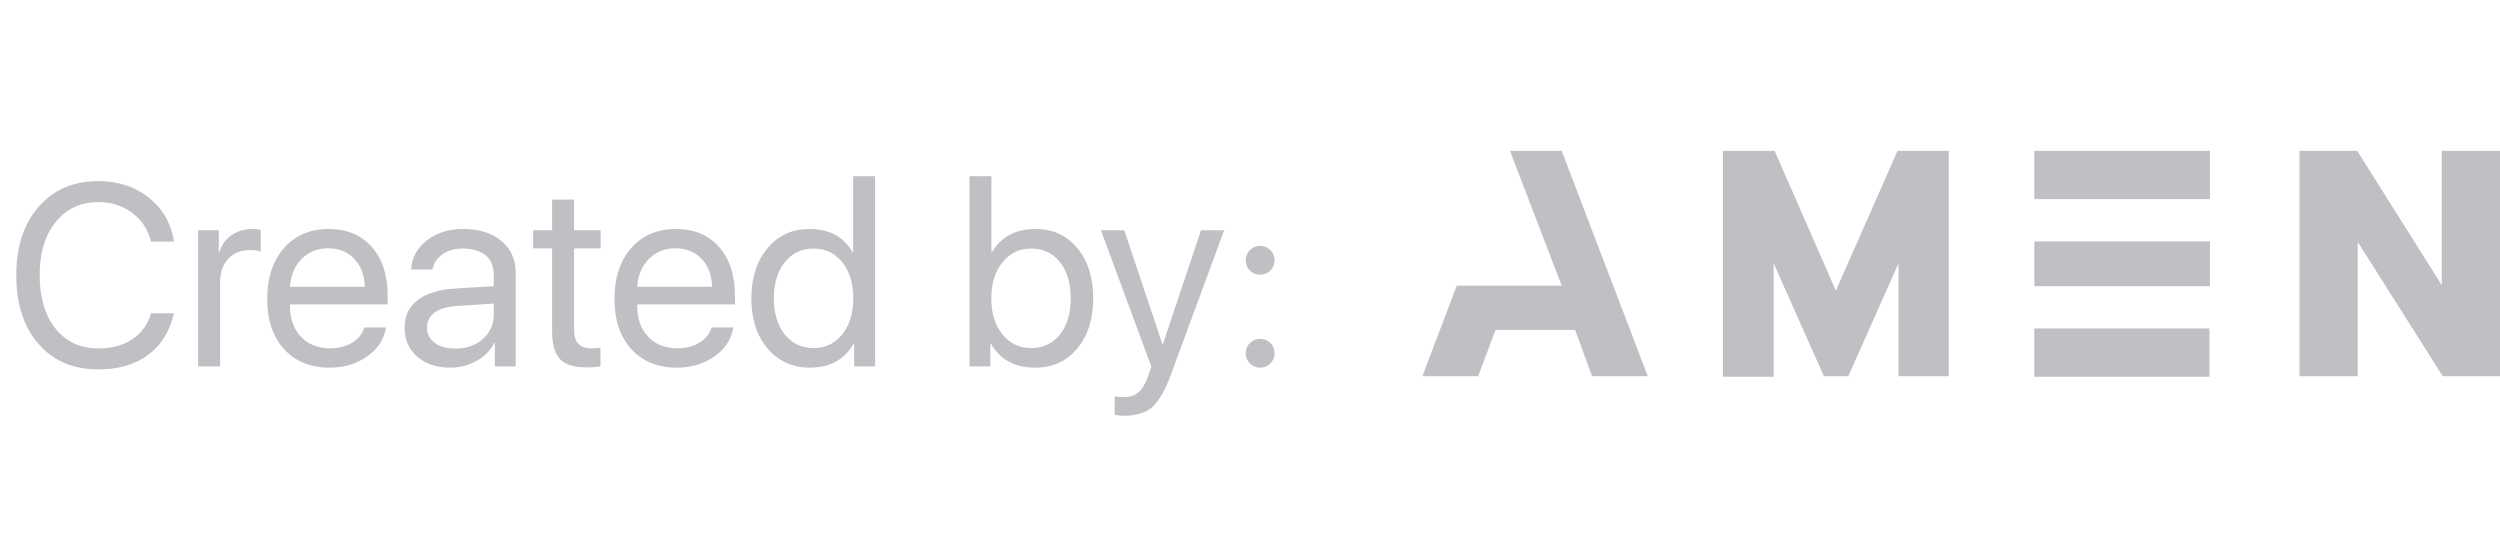
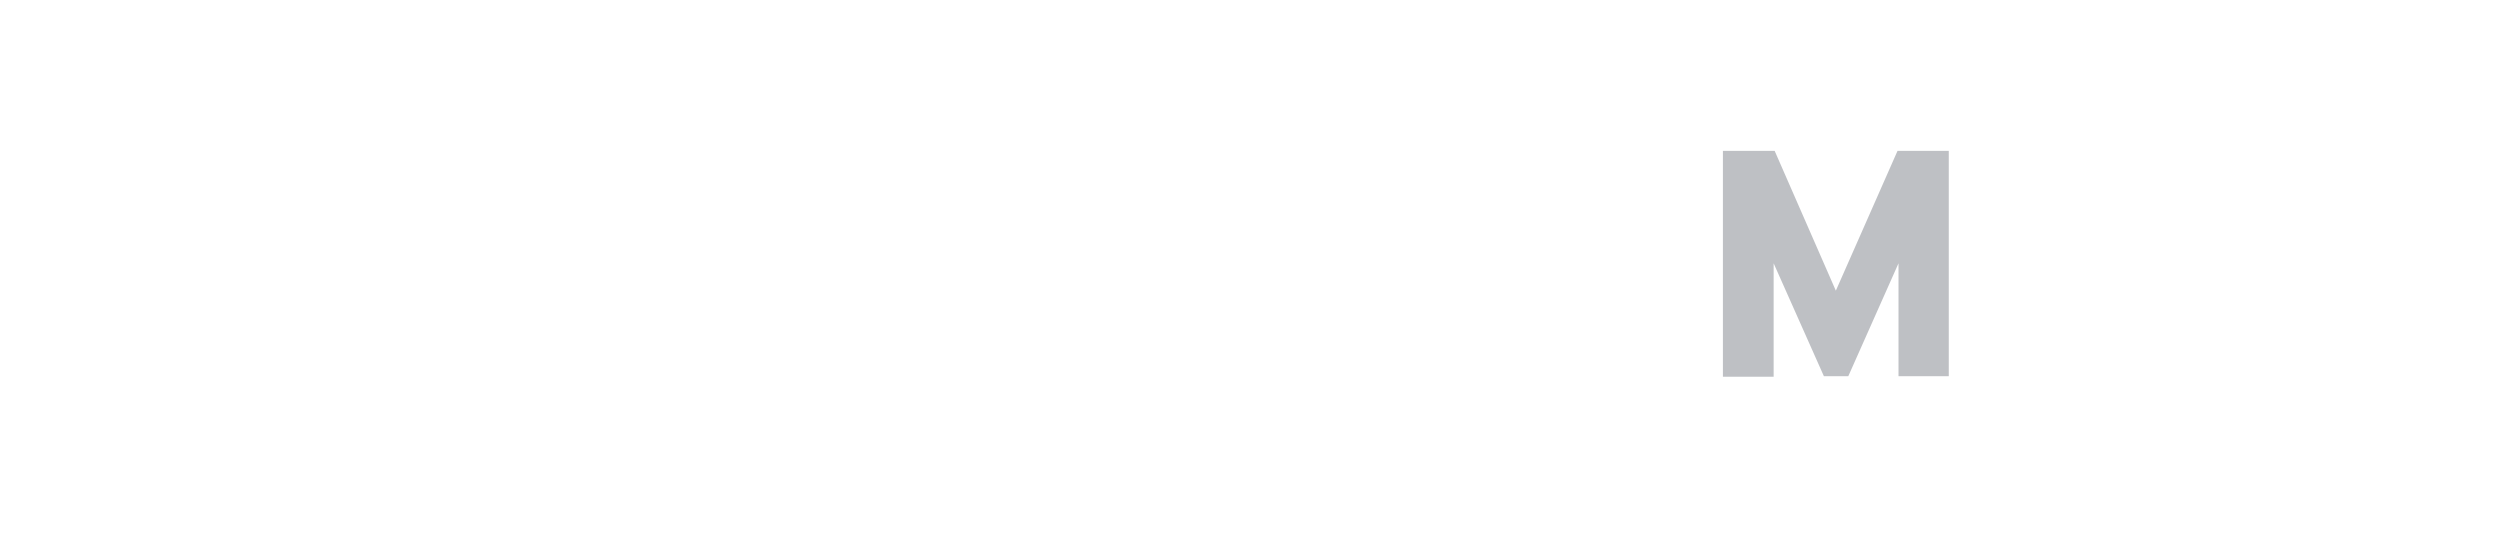
<svg xmlns="http://www.w3.org/2000/svg" width="116" height="25" viewBox="0 0 116 25" fill="none">
-   <path d="M70.063 7H72.463L76.457 17.457H73.872L73.087 15.31H69.393L68.585 17.457H66L67.593 13.256H69.993H72.463L70.063 7Z" fill="#BEC0C4" />
  <path d="M79.943 7H82.344L85.183 13.487L88.045 7H90.423V17.457H88.091V12.217L85.76 17.457H84.629L82.297 12.217V17.48H79.943V7Z" fill="#BEC0C4" />
-   <path d="M94.393 11.201H102.542V13.279H94.393V11.201ZM94.393 9.239V7H102.542V9.239H94.393ZM102.519 15.241V17.48H94.393V15.241" fill="#BEC0C4" />
-   <path d="M106.697 7H109.375L113.299 13.233V7H116V17.457H113.345L109.398 11.224V17.457H106.697V7Z" fill="#BEC0C4" />
-   <path d="M4.564 17.141C3.396 17.141 2.471 16.746 1.787 15.957C1.1 15.172 0.756 14.109 0.756 12.77C0.756 11.441 1.102 10.383 1.793 9.594C2.484 8.801 3.408 8.404 4.564 8.404C5.486 8.404 6.268 8.66 6.908 9.172C7.553 9.688 7.941 10.367 8.074 11.211H7.008C6.871 10.656 6.582 10.213 6.141 9.881C5.691 9.545 5.166 9.377 4.564 9.377C3.74 9.377 3.08 9.686 2.584 10.303C2.088 10.92 1.84 11.742 1.84 12.77C1.84 13.809 2.086 14.635 2.578 15.248C3.07 15.861 3.734 16.168 4.57 16.168C5.191 16.168 5.715 16.025 6.141 15.74C6.566 15.455 6.855 15.055 7.008 14.539H8.074C7.879 15.375 7.479 16.018 6.873 16.467C6.268 16.916 5.498 17.141 4.564 17.141ZM9.193 10.684H10.154V11.709H10.178C10.271 11.377 10.457 11.113 10.734 10.918C11.012 10.723 11.336 10.625 11.707 10.625C11.867 10.625 11.998 10.639 12.1 10.666V11.674C11.99 11.627 11.815 11.604 11.572 11.604C11.162 11.604 10.834 11.74 10.588 12.014C10.338 12.287 10.213 12.646 10.213 13.092V17H9.193V10.684ZM15.229 11.521C14.732 11.521 14.322 11.685 13.998 12.014C13.67 12.342 13.488 12.773 13.453 13.309H16.928C16.916 12.773 16.754 12.342 16.441 12.014C16.133 11.685 15.729 11.521 15.229 11.521ZM17.912 15.195C17.826 15.738 17.537 16.184 17.045 16.531C16.553 16.883 15.969 17.059 15.293 17.059C14.406 17.059 13.701 16.771 13.178 16.197C12.658 15.623 12.398 14.846 12.398 13.865C12.398 12.885 12.658 12.1 13.178 11.51C13.697 10.92 14.387 10.625 15.246 10.625C16.09 10.625 16.758 10.902 17.25 11.457C17.742 12.016 17.988 12.771 17.988 13.725V14.123H13.453V14.182C13.453 14.783 13.623 15.264 13.963 15.623C14.303 15.982 14.754 16.162 15.316 16.162C15.711 16.162 16.053 16.074 16.342 15.898C16.627 15.727 16.814 15.492 16.904 15.195H17.912ZM21.123 16.174C21.639 16.174 22.066 16.025 22.406 15.729C22.742 15.428 22.91 15.051 22.91 14.598V14.088L21.258 14.193C20.297 14.252 19.816 14.59 19.816 15.207C19.816 15.5 19.936 15.734 20.174 15.91C20.408 16.086 20.725 16.174 21.123 16.174ZM20.906 17.059C20.266 17.059 19.75 16.889 19.359 16.549C18.969 16.209 18.773 15.76 18.773 15.201C18.773 14.658 18.977 14.232 19.383 13.924C19.789 13.611 20.375 13.432 21.141 13.385L22.91 13.279V12.752C22.91 12.361 22.785 12.06 22.535 11.85C22.285 11.639 21.928 11.533 21.463 11.533C21.096 11.533 20.787 11.621 20.537 11.797C20.283 11.973 20.125 12.209 20.062 12.506H19.084C19.1 11.975 19.336 11.527 19.793 11.164C20.25 10.805 20.811 10.625 21.475 10.625C22.221 10.625 22.816 10.809 23.262 11.176C23.707 11.547 23.93 12.043 23.93 12.664V17H22.963V15.904H22.939C22.76 16.256 22.486 16.535 22.119 16.742C21.752 16.953 21.348 17.059 20.906 17.059ZM26.637 9.26V10.684H27.867V11.527H26.637V15.318C26.637 15.881 26.898 16.162 27.422 16.162C27.598 16.162 27.744 16.152 27.861 16.133V16.994C27.713 17.029 27.494 17.047 27.205 17.047C26.635 17.047 26.227 16.918 25.98 16.66C25.738 16.398 25.617 15.965 25.617 15.359V11.527H24.738V10.684H25.617V9.26H26.637ZM31.342 11.521C30.846 11.521 30.436 11.685 30.111 12.014C29.783 12.342 29.602 12.773 29.566 13.309H33.041C33.029 12.773 32.867 12.342 32.555 12.014C32.246 11.685 31.842 11.521 31.342 11.521ZM34.025 15.195C33.94 15.738 33.65 16.184 33.158 16.531C32.666 16.883 32.082 17.059 31.406 17.059C30.52 17.059 29.814 16.771 29.291 16.197C28.771 15.623 28.512 14.846 28.512 13.865C28.512 12.885 28.771 12.1 29.291 11.51C29.811 10.92 30.5 10.625 31.359 10.625C32.203 10.625 32.871 10.902 33.363 11.457C33.855 12.016 34.102 12.771 34.102 13.725V14.123H29.566V14.182C29.566 14.783 29.736 15.264 30.076 15.623C30.416 15.982 30.867 16.162 31.43 16.162C31.824 16.162 32.166 16.074 32.455 15.898C32.74 15.727 32.928 15.492 33.018 15.195H34.025ZM37.57 17.059C36.773 17.059 36.123 16.764 35.619 16.174C35.115 15.58 34.863 14.803 34.863 13.842C34.863 12.885 35.115 12.107 35.619 11.51C36.115 10.92 36.758 10.625 37.547 10.625C38.488 10.625 39.16 10.986 39.562 11.709H39.586V8.176H40.605V17H39.633V15.934H39.615C39.193 16.684 38.512 17.059 37.57 17.059ZM37.752 11.533C37.197 11.533 36.752 11.744 36.416 12.166C36.076 12.588 35.906 13.146 35.906 13.842C35.906 14.541 36.076 15.102 36.416 15.523C36.752 15.941 37.197 16.15 37.752 16.15C38.299 16.15 38.742 15.938 39.082 15.512C39.422 15.086 39.592 14.529 39.592 13.842C39.592 13.154 39.422 12.598 39.082 12.172C38.742 11.746 38.299 11.533 37.752 11.533ZM48.029 17.059C47.08 17.059 46.395 16.684 45.973 15.934H45.949V17H44.982V8.176H46.002V11.709H46.025C46.443 10.986 47.119 10.625 48.053 10.625C48.85 10.625 49.494 10.92 49.986 11.51C50.478 12.104 50.725 12.881 50.725 13.842C50.725 14.807 50.477 15.584 49.98 16.174C49.488 16.764 48.838 17.059 48.029 17.059ZM47.848 11.533C47.297 11.533 46.852 11.748 46.512 12.178C46.168 12.604 45.996 13.158 45.996 13.842C45.996 14.529 46.168 15.086 46.512 15.512C46.852 15.938 47.297 16.15 47.848 16.15C48.402 16.15 48.846 15.941 49.178 15.523C49.514 15.105 49.682 14.545 49.682 13.842C49.682 13.143 49.514 12.582 49.178 12.16C48.846 11.742 48.402 11.533 47.848 11.533ZM52.166 19.291C52.014 19.291 51.865 19.277 51.721 19.25V18.389C51.838 18.412 51.977 18.424 52.137 18.424C52.43 18.424 52.664 18.346 52.84 18.189C53.016 18.029 53.168 17.76 53.297 17.381L53.42 17.006L51.082 10.684H52.166L53.935 15.963H53.959L55.728 10.684H56.801L54.328 17.387C54.059 18.117 53.772 18.617 53.467 18.887C53.158 19.156 52.725 19.291 52.166 19.291ZM58.471 17.059C58.283 17.059 58.125 16.994 57.996 16.865C57.867 16.736 57.803 16.578 57.803 16.391C57.803 16.199 57.867 16.041 57.996 15.916C58.125 15.787 58.283 15.723 58.471 15.723C58.662 15.723 58.82 15.787 58.945 15.916C59.074 16.041 59.139 16.199 59.139 16.391C59.139 16.578 59.074 16.736 58.945 16.865C58.82 16.994 58.662 17.059 58.471 17.059ZM58.471 12.746C58.283 12.746 58.125 12.682 57.996 12.553C57.867 12.424 57.803 12.266 57.803 12.078C57.803 11.887 57.867 11.729 57.996 11.604C58.125 11.475 58.283 11.41 58.471 11.41C58.662 11.41 58.82 11.475 58.945 11.604C59.074 11.729 59.139 11.887 59.139 12.078C59.139 12.266 59.074 12.424 58.945 12.553C58.82 12.682 58.662 12.746 58.471 12.746Z" fill="#BEC0C4" />
</svg>